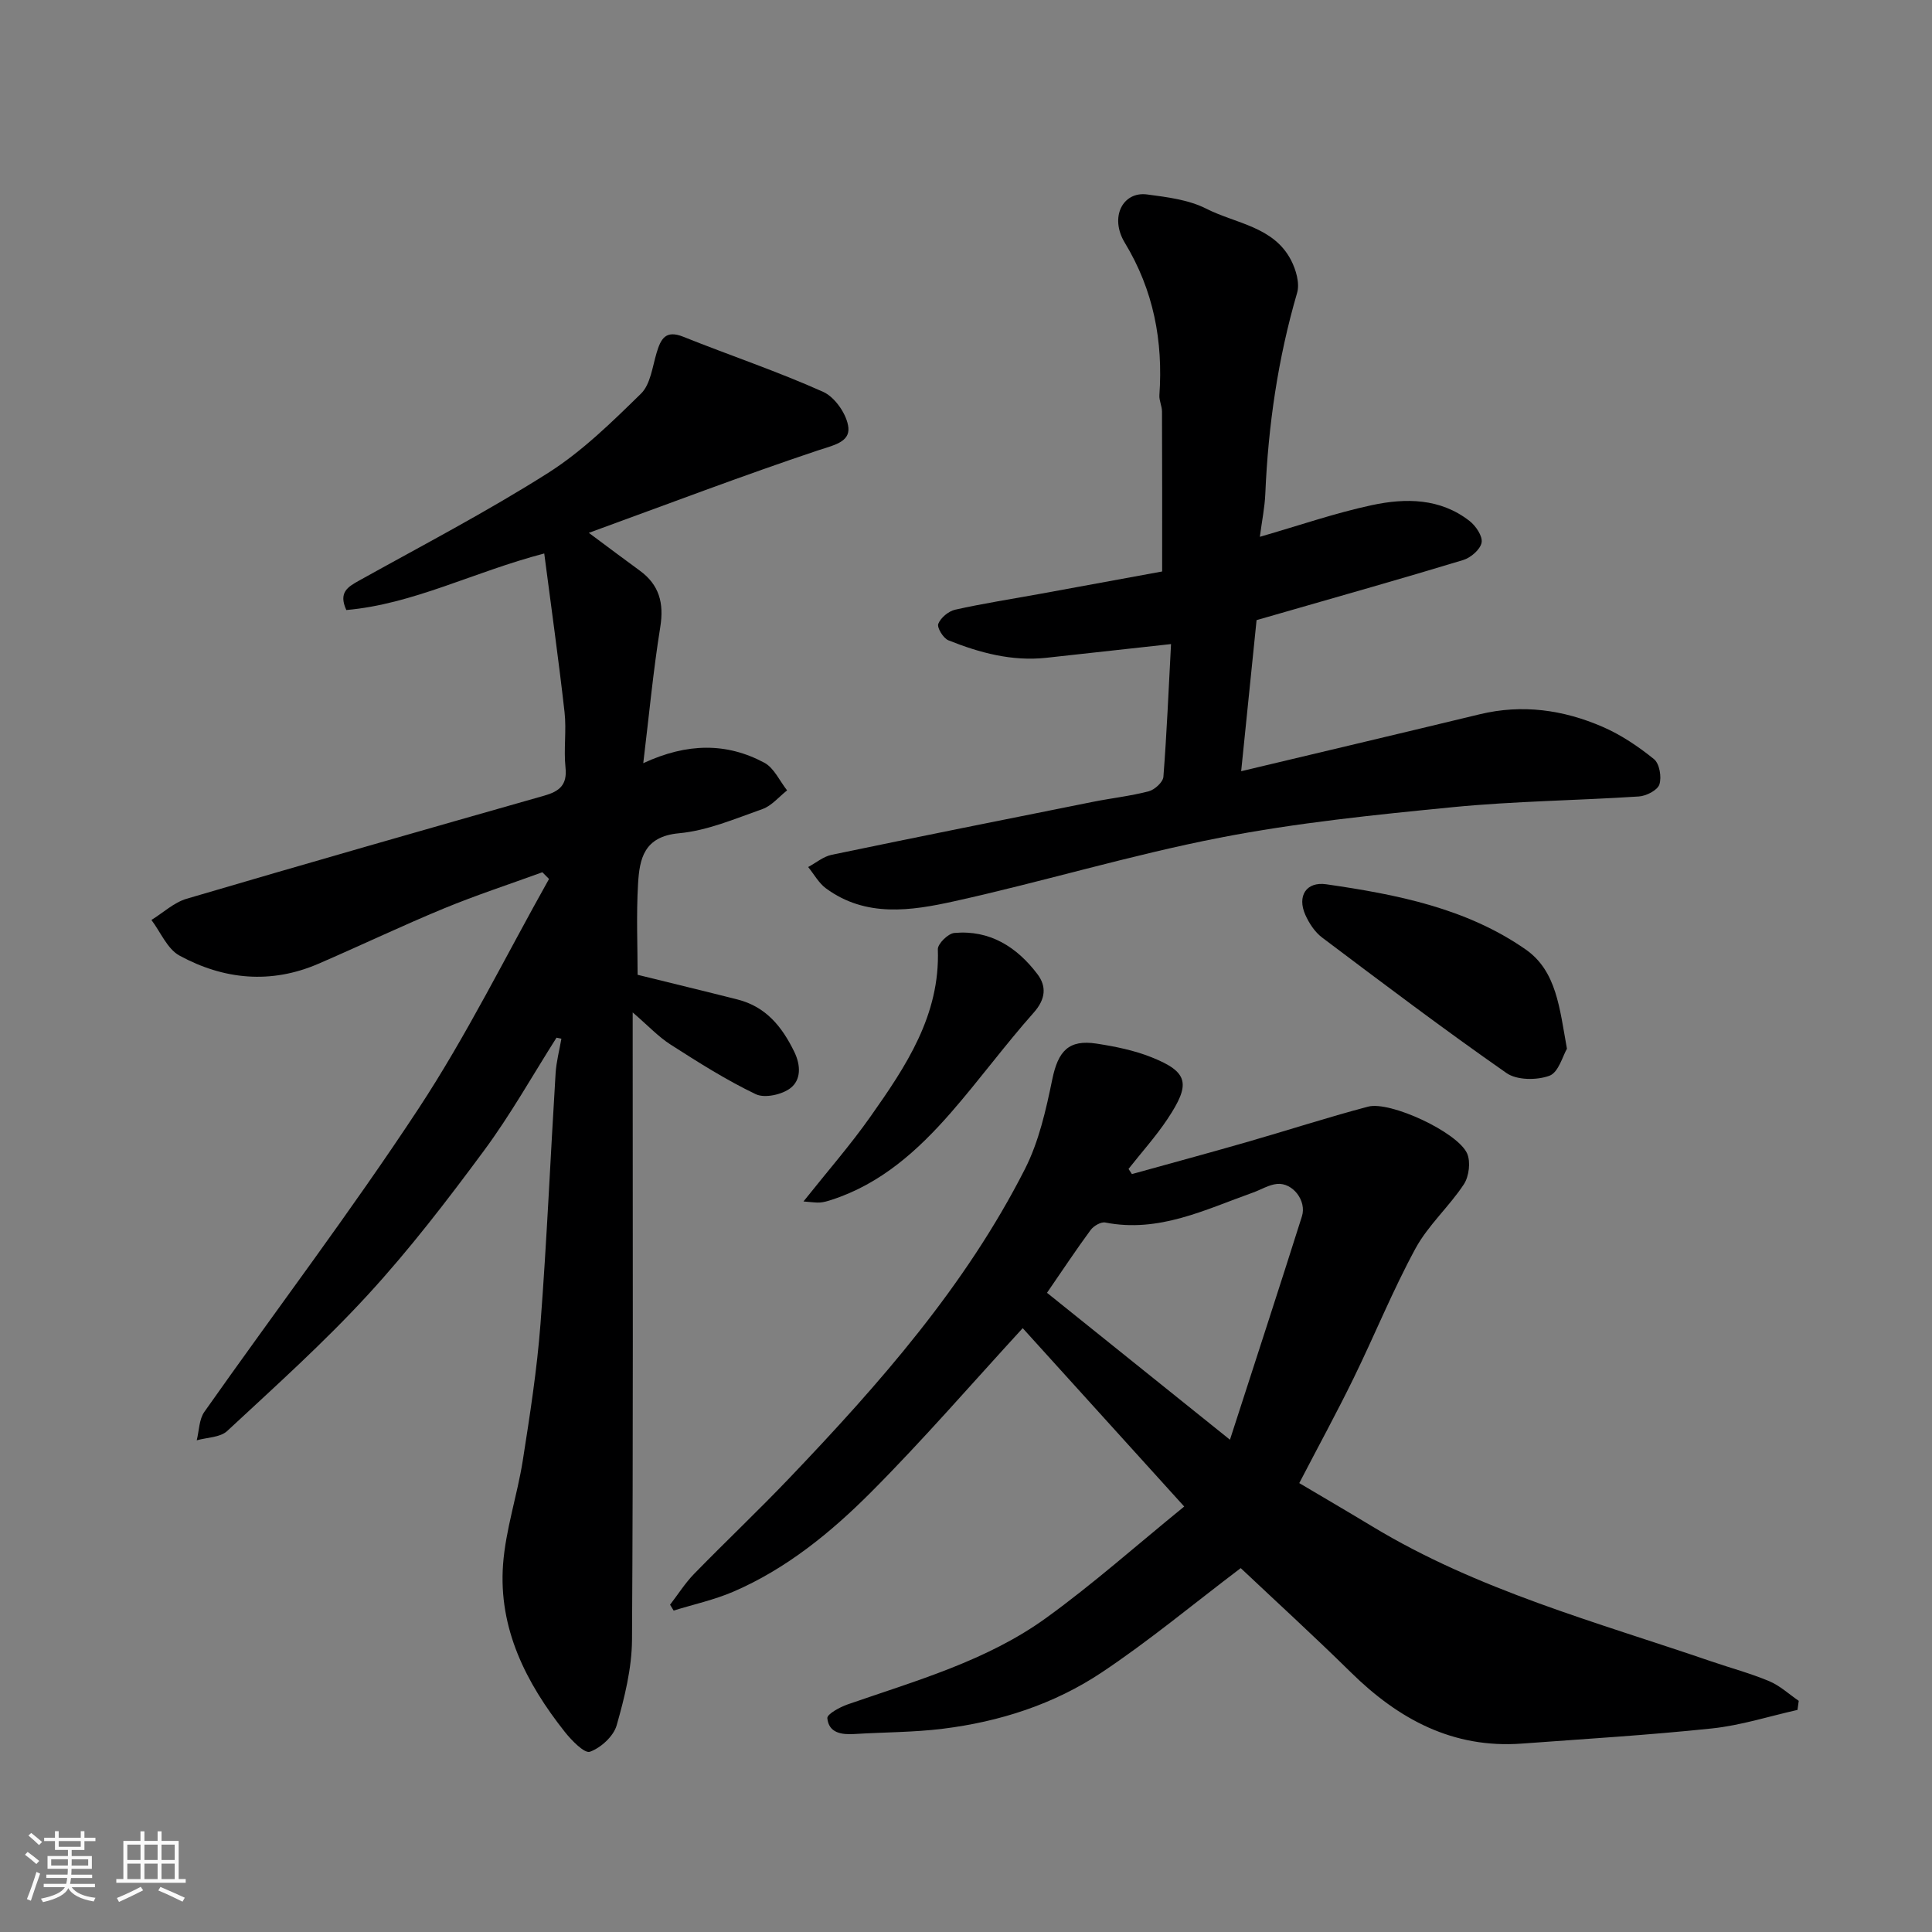
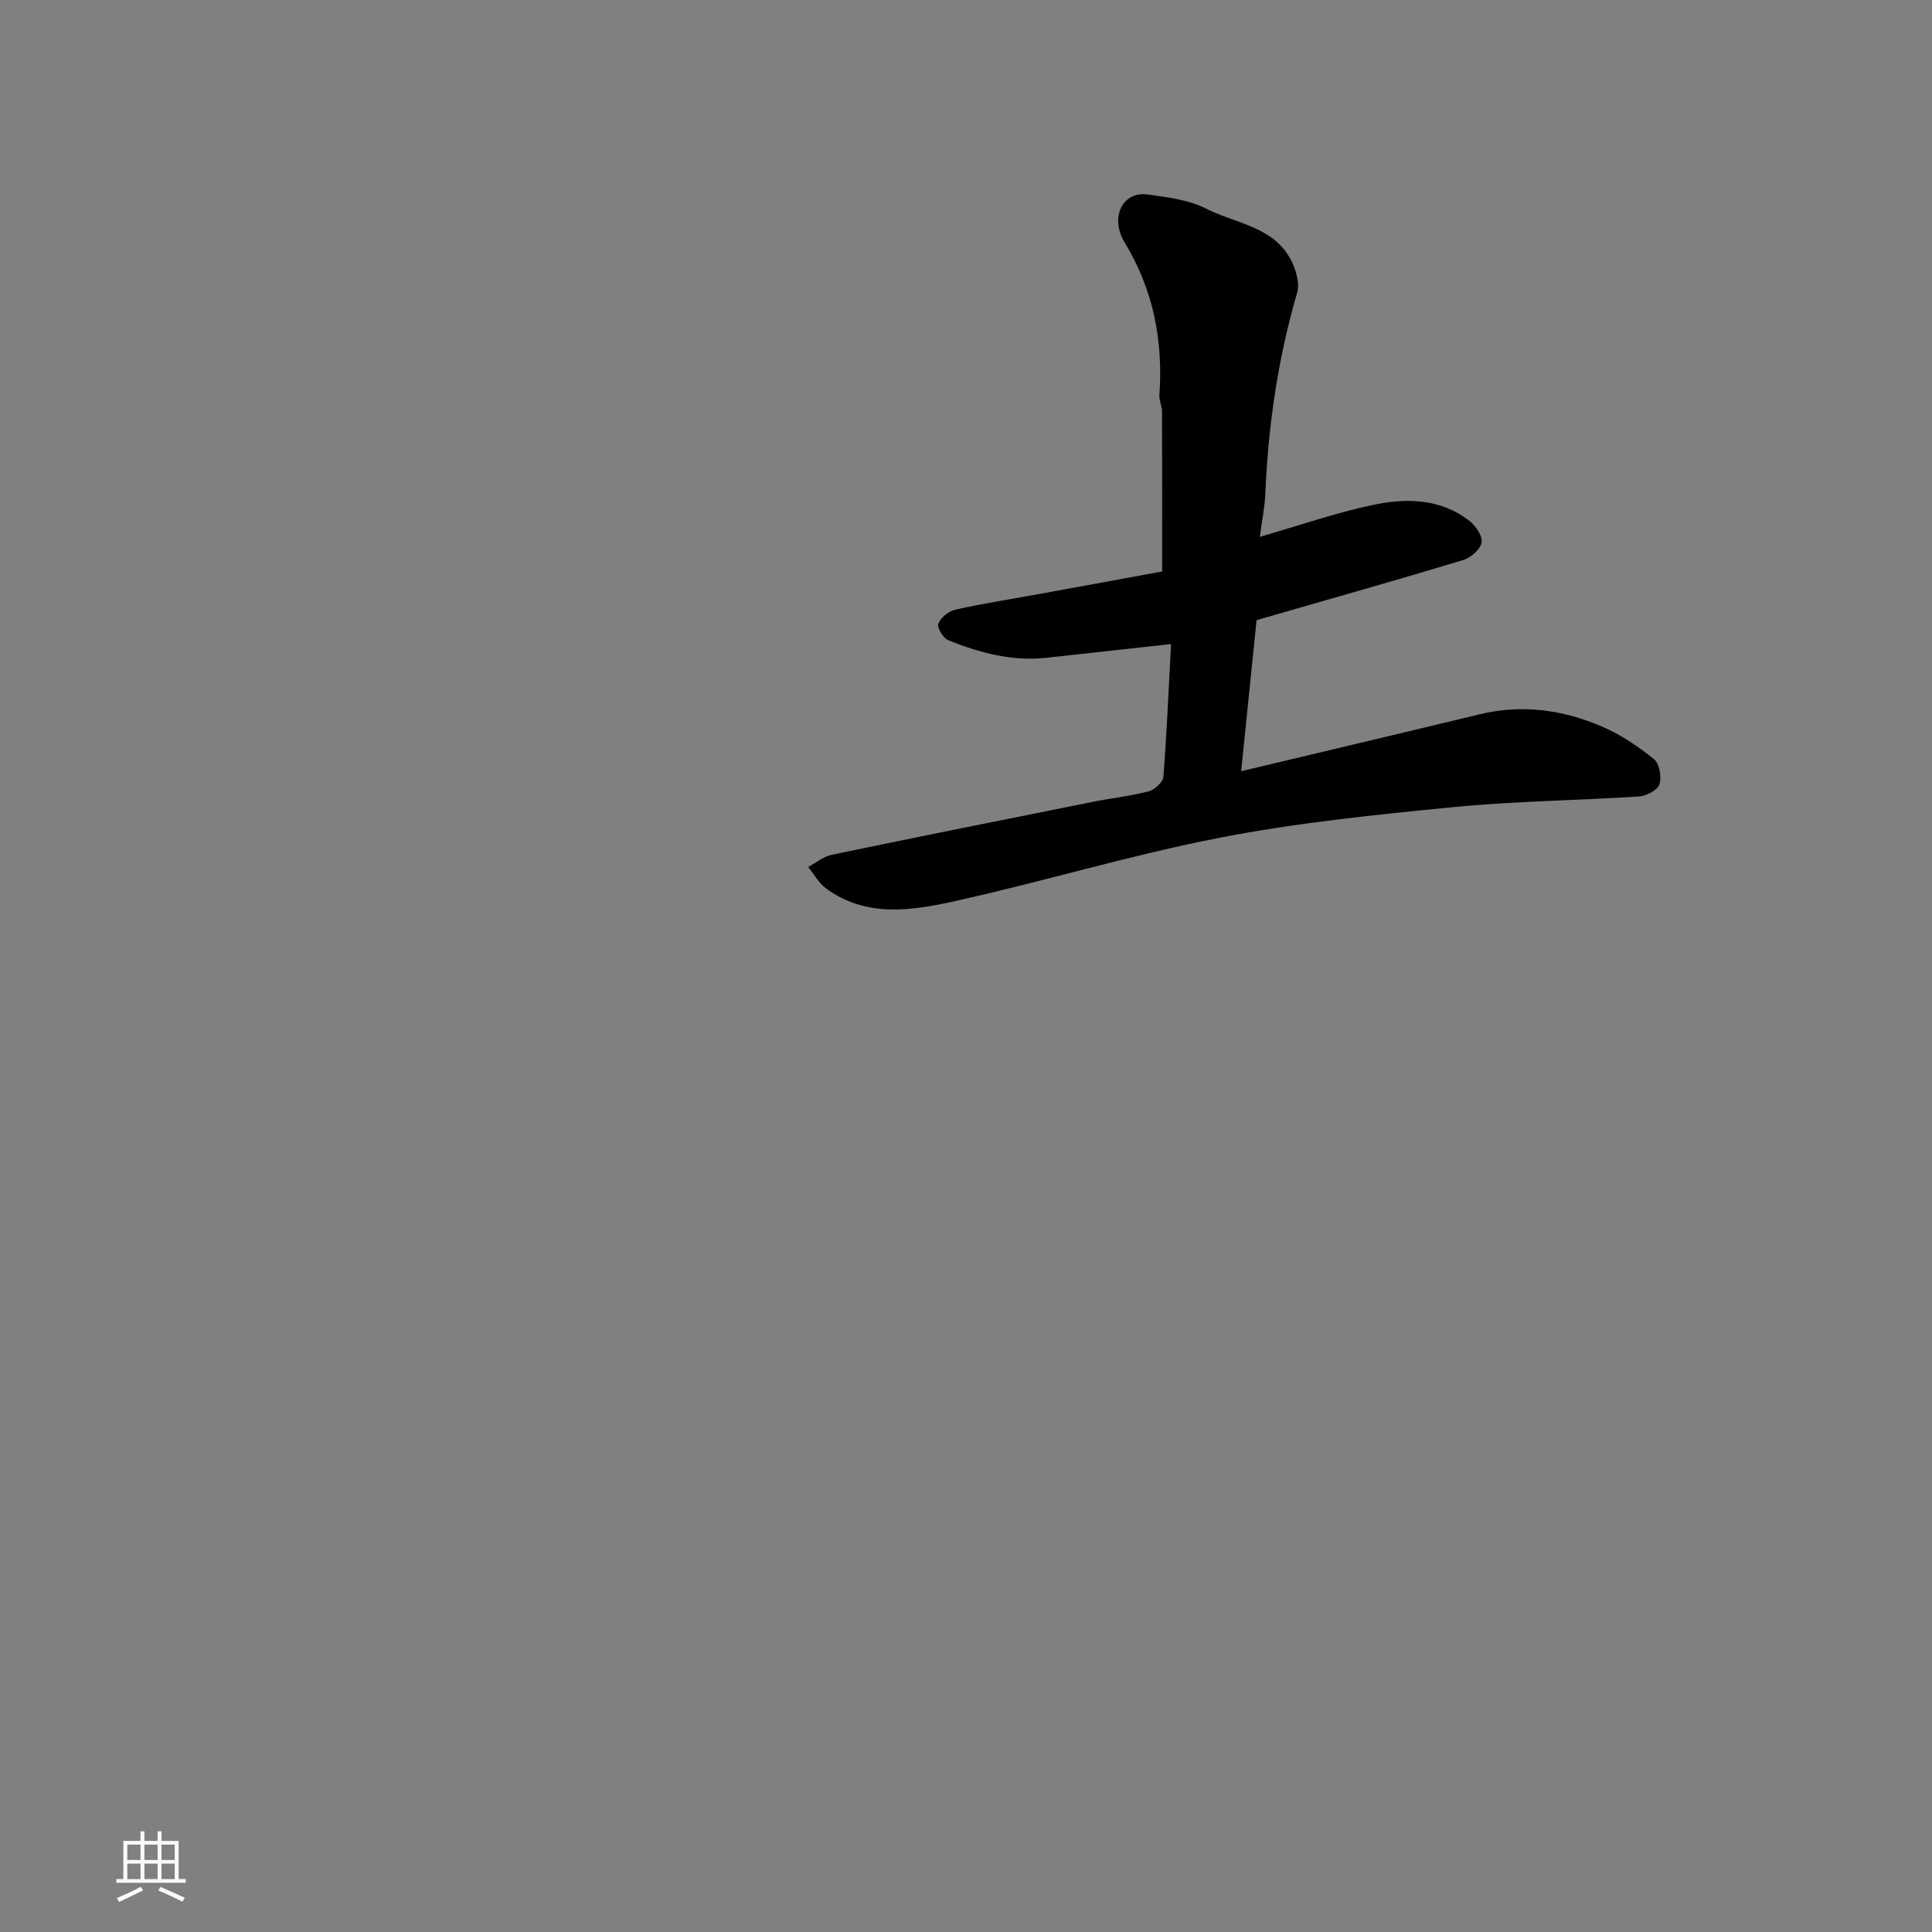
<svg xmlns="http://www.w3.org/2000/svg" enable-background="new 0 0 400 400" viewBox="0 0 400 400">
  <rect x="0" y="0" width="400" height="400" fill="#808080" stroke="none" />
-   <path d="m5.17 384 .55-.58c.85.61 1.65 1.24 2.4 1.87l-.59.64c-.83-.73-1.62-1.38-2.36-1.93m1.22 9.53-.82-.34c.71-1.76 1.37-3.64 1.98-5.63.24.13.5.25.76.36-.6 1.67-1.24 3.54-1.92 5.61m-.5-13.5.57-.54c.56.44 1.31 1.06 2.26 1.87l-.64.64c-.68-.66-1.41-1.32-2.19-1.97m3.25.46h2.24v-1.36h.77v1.36h4.57v-1.36h.76v1.36h2.28v.69h-2.28v1.84h-2.64v1.26h4.18v2.64h-4.21c0 .45-.02.86-.05 1.21h4.32v.69h-4.38c-.04.34-.1.75-.19 1.22h5.15v.69h-4.82c.87 1.19 2.51 1.92 4.93 2.19-.17.31-.3.57-.37.76-2.77-.49-4.52-1.41-5.26-2.76-.56 1.26-2.3 2.23-5.24 2.9-.12-.24-.26-.48-.43-.72 2.73-.55 4.38-1.34 4.96-2.38h-4.38v-.69h4.65c.1-.38.17-.79.21-1.22h-4.32v-.69h4.4c.03-.34.05-.75.05-1.21h-4.2v-2.64h4.23v-1.26h-2.69v-1.84h-2.24zm1.46 4.46v1.29h3.45c.01-.4.02-.57.01-.53v-.32-.45h-3.46zm1.55-2.59h4.57v-1.19h-4.57zm6.11 2.59h-3.42v.77c-.01.19-.01.37-.02.53h3.44z" fill="#fafafa" />
  <path d="m32.63 379.16h.82v1.98h3.54v7.89h1.46v.78h-14.37v-.78h1.46v-7.89h3.54v-1.98h.82v1.98h2.73zm-3.49 11.48.5.73c-1.61.82-3.28 1.63-5 2.41-.13-.27-.28-.55-.44-.82 1.75-.72 3.4-1.49 4.94-2.32m-2.78-5.55h2.73v-3.18h-2.73zm0 3.95h2.73v-3.2h-2.73zm3.54-3.95h2.73v-3.18h-2.73zm0 3.95h2.73v-3.2h-2.73zm7.89 4.68c-1.84-.92-3.51-1.7-5.02-2.32l.45-.73c1.89.8 3.57 1.55 5.04 2.23zm-1.62-11.81h-2.73v3.18h2.73zm-2.73 7.13h2.73v-3.2h-2.73z" fill="#fafafa" />
  <g fill="#000001">
-     <path d="m115.22 214.84c-4.97 7.82-9.52 15.96-15.02 23.39-7.59 10.27-15.41 20.46-24.04 29.85-9.13 9.94-19.23 19-29.13 28.2-1.45 1.34-4.17 1.32-6.3 1.92.5-1.98.48-4.33 1.58-5.89 14.76-20.96 30.28-41.41 44.36-62.81 9.99-15.19 18.07-31.63 27-47.52-.46-.46-.92-.93-1.38-1.39-6.81 2.48-13.71 4.74-20.4 7.5-8.73 3.61-17.27 7.69-25.95 11.44-9.85 4.26-19.61 3.31-28.79-1.69-2.52-1.38-3.9-4.86-5.8-7.37 2.42-1.49 4.65-3.61 7.28-4.39 24.64-7.26 49.35-14.32 74.06-21.35 3.12-.89 4.78-2.2 4.39-5.83-.4-3.79.23-7.69-.2-11.48-1.22-10.81-2.74-21.59-4.2-32.83-14.65 3.83-27.09 10.49-40.98 11.71-1.66-3.64.29-4.78 2.64-6.09 13.12-7.3 26.46-14.26 39.13-22.29 7.06-4.48 13.22-10.53 19.24-16.42 1.97-1.93 2.36-5.55 3.24-8.47.87-2.89 1.86-4.77 5.51-3.31 9.64 3.86 19.52 7.17 28.99 11.42 2.45 1.1 4.94 4.73 5.2 7.41.29 3.06-3.3 3.69-6.33 4.71-15.54 5.2-30.86 11.03-47.41 17.06 4.45 3.31 7.47 5.58 10.52 7.8 4.07 2.96 5.07 6.74 4.27 11.72-1.46 9.05-2.31 18.21-3.52 28.17 9.13-4.24 17.27-4.26 25.06-.1 2.02 1.08 3.17 3.77 4.72 5.73-1.69 1.33-3.19 3.19-5.11 3.87-5.67 2-11.41 4.47-17.29 5.01-7.27.67-8.16 5.31-8.46 10.52-.38 6.45-.09 12.93-.09 18.78 7.23 1.79 13.98 3.41 20.71 5.12 5.84 1.49 9.17 5.58 11.72 10.81 1.43 2.93 1.35 5.85-.74 7.5-1.75 1.38-5.37 2.18-7.23 1.29-6.12-2.93-11.9-6.6-17.63-10.27-2.55-1.63-4.67-3.93-7.85-6.66v6.4c0 41.16.12 82.32-.14 123.48-.04 5.94-1.54 11.97-3.18 17.73-.65 2.26-3.27 4.65-5.53 5.46-1.12.41-3.81-2.35-5.22-4.13-8.01-10.13-13.73-21.36-12.77-34.62.53-7.25 2.95-14.34 4.09-21.57 1.47-9.37 2.94-18.78 3.66-28.24 1.32-17.28 2.06-34.6 3.13-51.9.15-2.41.79-4.78 1.2-7.17-.33-.07-.67-.14-1.01-.21z" />
-     <path d="m256.88 324.66c-9.93 7.52-19.03 15.11-28.84 21.64-9.84 6.55-21.08 10.17-32.85 11.62-6.05.75-12.19.71-18.28 1.09-2.69.17-5.33-.22-5.62-3.28-.08-.83 2.6-2.3 4.23-2.86 14.18-4.92 28.8-9.01 41.11-17.92 9.7-7.02 18.69-15.02 28.55-23.04-11.75-12.98-22.67-25.04-33.44-36.93-10.61 11.56-20.61 23.13-31.38 33.94-8.32 8.34-17.53 15.88-28.53 20.62-3.95 1.7-8.23 2.63-12.36 3.91-.25-.4-.49-.8-.74-1.21 1.65-2.14 3.11-4.47 4.98-6.39 6.51-6.68 13.3-13.1 19.74-19.85 18.62-19.51 36.43-39.71 48.75-63.96 2.89-5.69 4.36-12.23 5.66-18.56 1.21-5.86 3.37-8.3 9.18-7.41 3.83.59 7.73 1.38 11.31 2.8 7.82 3.11 8.17 5.59 3.36 12.82-2.41 3.62-5.36 6.89-8.06 10.32.23.36.47.71.7 1.07 7.88-2.19 15.78-4.32 23.64-6.58 8.43-2.42 16.78-5.14 25.25-7.38 4.58-1.21 18.5 5.27 20.5 9.67.78 1.73.41 4.77-.66 6.4-3.04 4.62-7.39 8.47-10.01 13.28-4.73 8.71-8.46 17.95-12.82 26.87-3.49 7.14-7.31 14.13-11.25 21.72 5.05 2.99 10.1 5.94 15.1 8.96 21.85 13.23 46.35 19.78 70.2 27.95 4 1.37 8.11 2.47 12 4.1 2.22.93 4.09 2.69 6.11 4.07-.09.63-.18 1.25-.26 1.88-5.88 1.32-11.71 3.2-17.67 3.83-13.09 1.38-26.24 2.17-39.37 3.14-14.3 1.06-25.57-5.04-35.45-14.77-7.67-7.55-15.62-14.8-22.78-21.56zm-40.11-57c12.09 9.71 24.3 19.52 37.88 30.42 5.27-16.32 10.16-31.26 14.9-46.25 1.02-3.22-1.9-7-5.12-6.71-1.71.15-3.34 1.19-5.02 1.79-9.89 3.52-19.48 8.38-30.57 6.2-.9-.18-2.41.7-3.03 1.54-2.98 4.04-5.76 8.25-9.04 13.01z" />
    <path d="m242.45 133.35c-9.27 1.02-17.55 1.94-25.83 2.84-7.1.77-13.79-1.03-20.26-3.62-1.06-.42-2.4-2.62-2.1-3.41.5-1.27 2.12-2.62 3.5-2.93 5.72-1.28 11.53-2.18 17.31-3.23 8.82-1.61 17.64-3.23 25.54-4.68 0-11.4.02-22.25-.03-33.11 0-1.13-.61-2.27-.54-3.38.78-11.25-1.2-21.73-7.16-31.57-3.22-5.31-.4-10.67 4.62-10 4.15.55 8.59 1.09 12.23 2.94 6.09 3.1 13.94 3.68 17.56 10.65 1.03 1.99 1.85 4.8 1.26 6.79-3.97 13.6-5.98 27.46-6.58 41.58-.12 2.84-.71 5.67-1.13 8.92 8.26-2.38 15.63-4.94 23.21-6.56 6.98-1.49 14.14-1.45 20.2 3.28 1.3 1.01 2.75 3.16 2.5 4.48-.27 1.43-2.25 3.14-3.82 3.61-12.6 3.83-25.28 7.4-37.93 11.05-1.55.45-3.1.89-4.84 1.39-1.05 10.29-2.09 20.54-3.19 31.28 16.69-3.98 33.06-7.84 49.4-11.79 8.81-2.13 17.31-.92 25.43 2.6 3.81 1.65 7.4 4.07 10.64 6.69 1.14.92 1.62 3.72 1.12 5.24-.39 1.2-2.71 2.39-4.25 2.49-12.85.84-25.76.96-38.57 2.22-16.12 1.58-32.32 3.23-48.2 6.32-18.5 3.6-36.61 9.1-55.03 13.17-8.91 1.97-18.25 3.38-26.5-2.68-1.5-1.1-2.47-2.93-3.69-4.42 1.62-.87 3.14-2.17 4.86-2.53 18.02-3.75 36.06-7.36 54.11-10.97 3.84-.77 7.76-1.19 11.54-2.18 1.23-.32 2.95-1.89 3.04-3 .7-9.04 1.08-18.12 1.58-27.48z" />
-     <path d="m324.42 217.13c-.86 1.44-1.73 4.89-3.62 5.59-2.61.96-6.75.95-8.9-.56-12.95-9.03-25.56-18.56-38.18-28.06-1.5-1.13-2.68-2.94-3.46-4.68-1.74-3.89.17-6.94 4.33-6.34 14.52 2.1 28.98 4.92 41.29 13.5 6.4 4.47 7.01 12.14 8.54 20.55z" />
-     <path d="m166.35 248.75c5.04-6.33 9.76-11.73 13.87-17.57 7.33-10.4 14.44-20.97 13.95-34.64-.04-1.14 2.13-3.27 3.41-3.38 7.35-.67 12.96 2.91 17.21 8.53 1.89 2.5 1.74 5.13-.75 7.94-5.97 6.72-11.29 14-17.2 20.77-6.84 7.83-14.49 14.72-24.7 18.02-.77.25-1.56.49-2.36.55-.82.06-1.64-.09-3.43-.22z" />
  </g>
</svg>